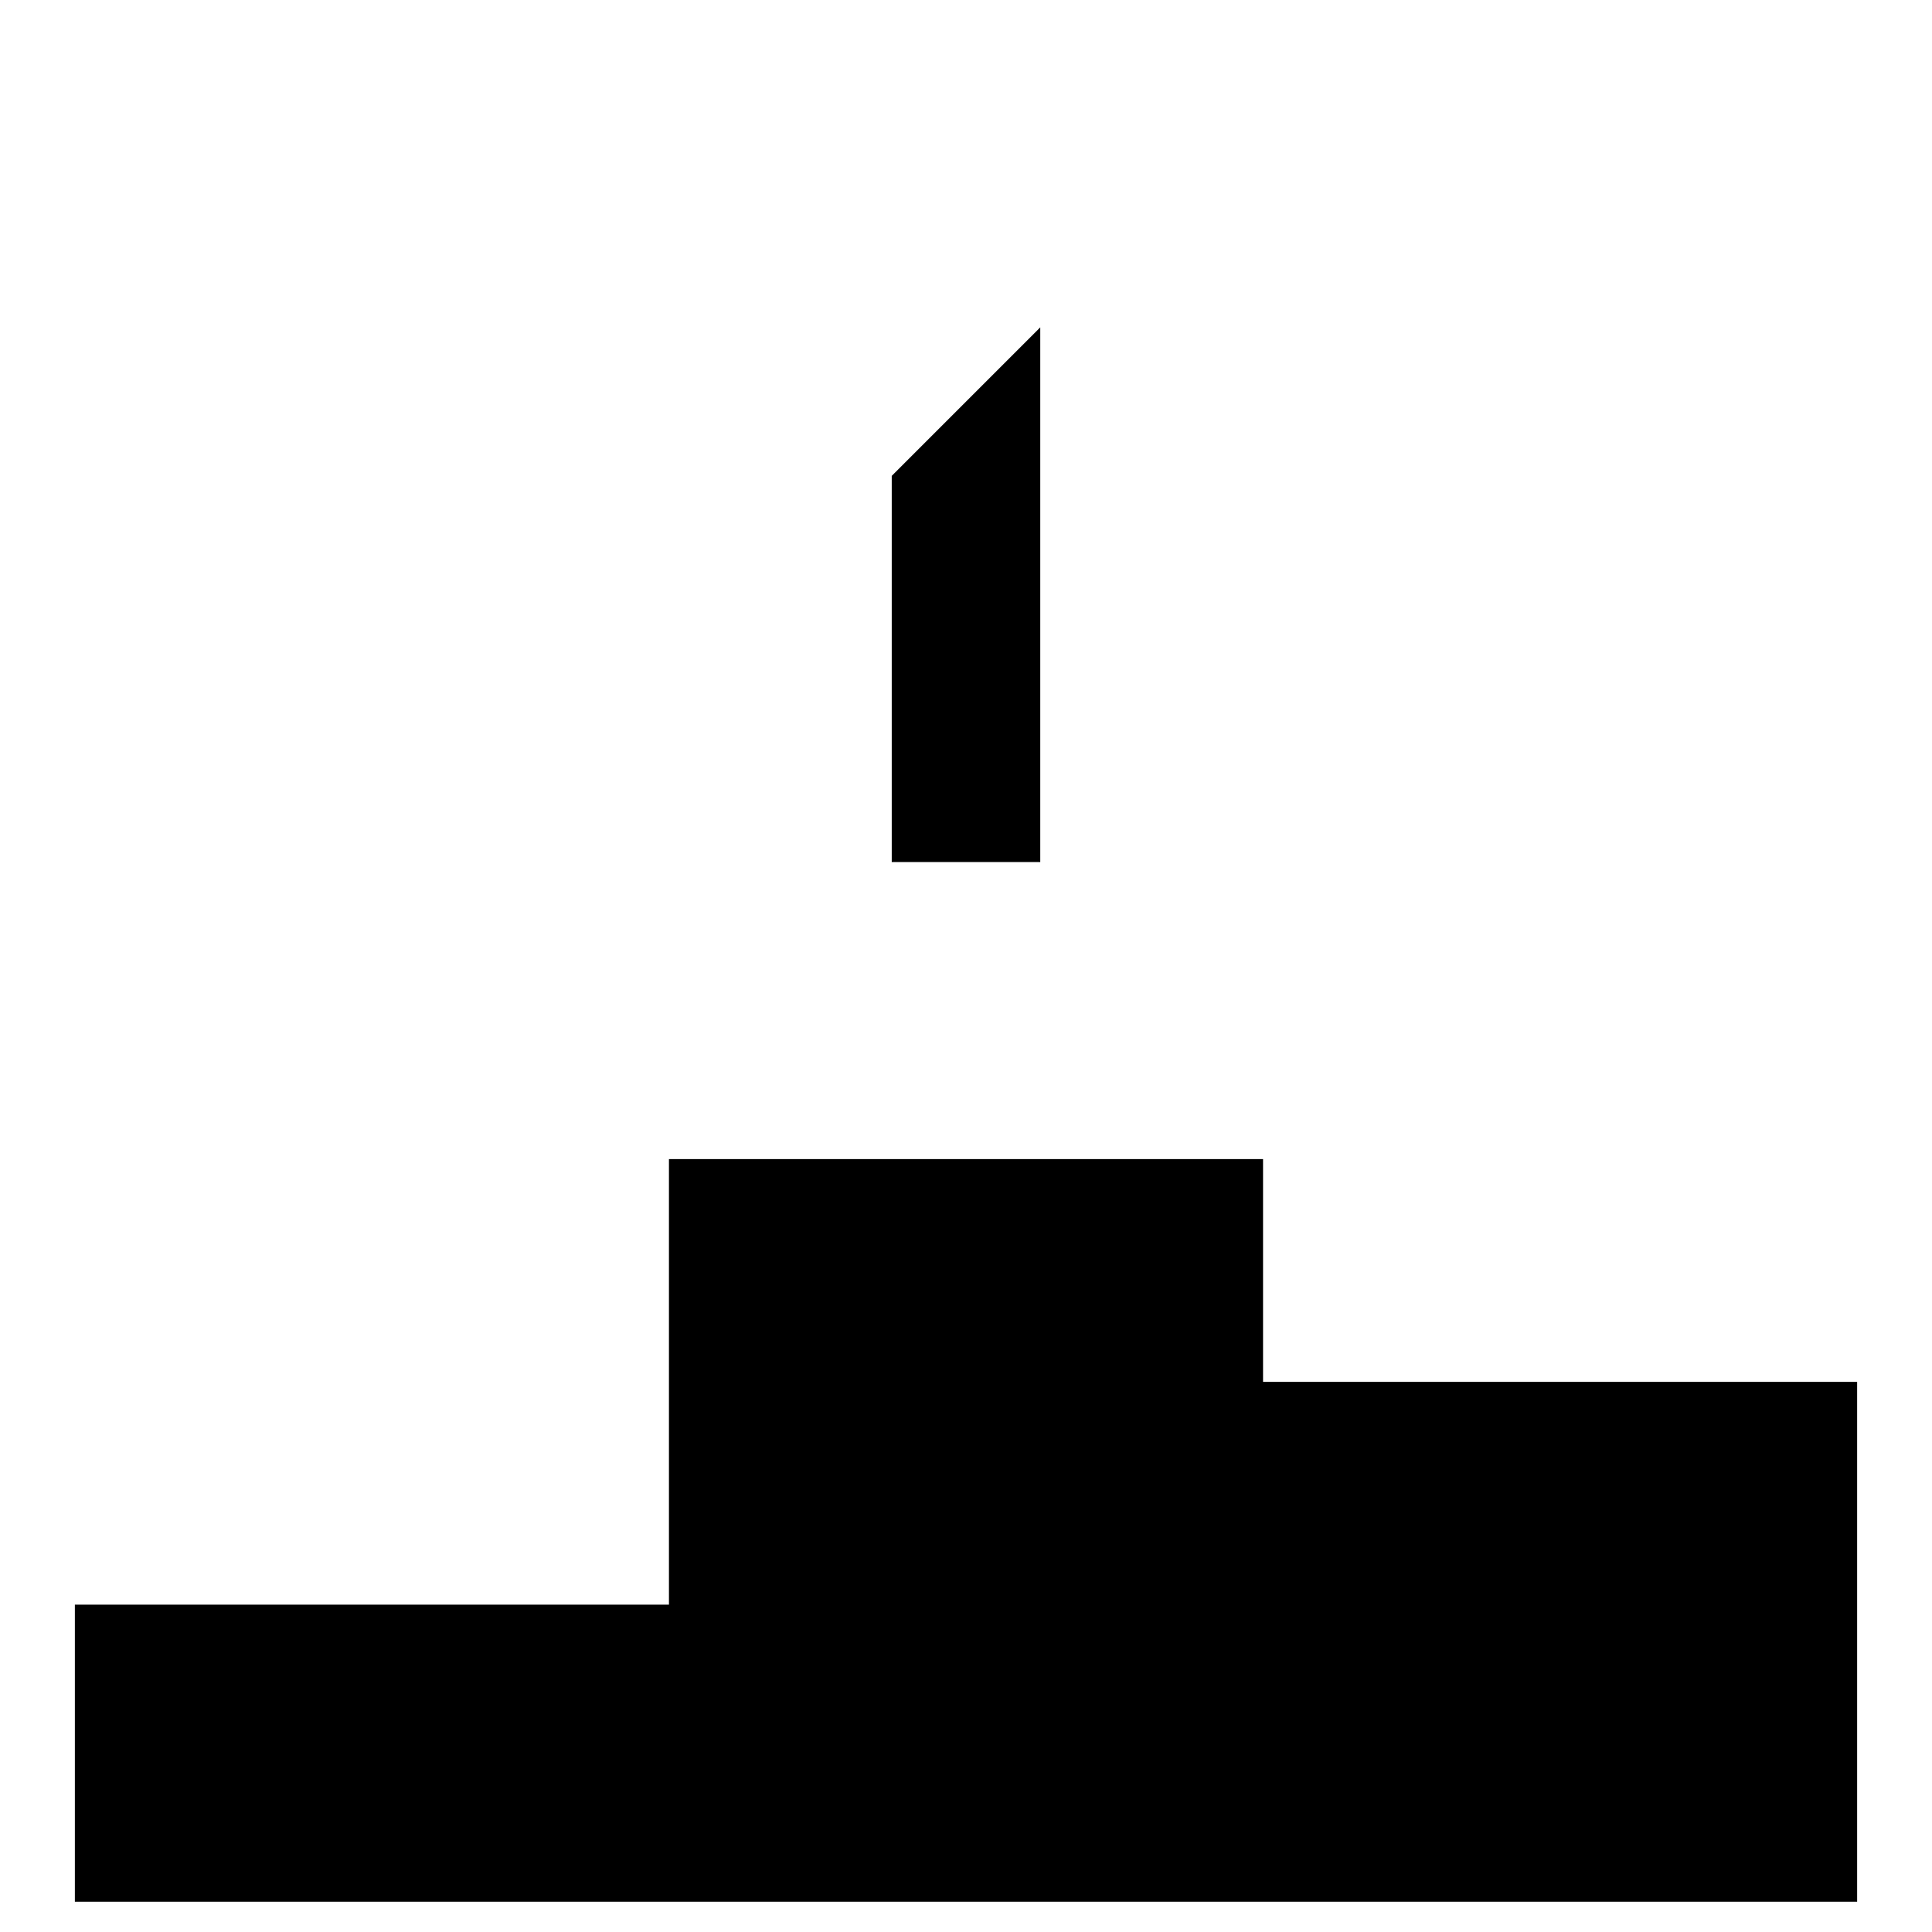
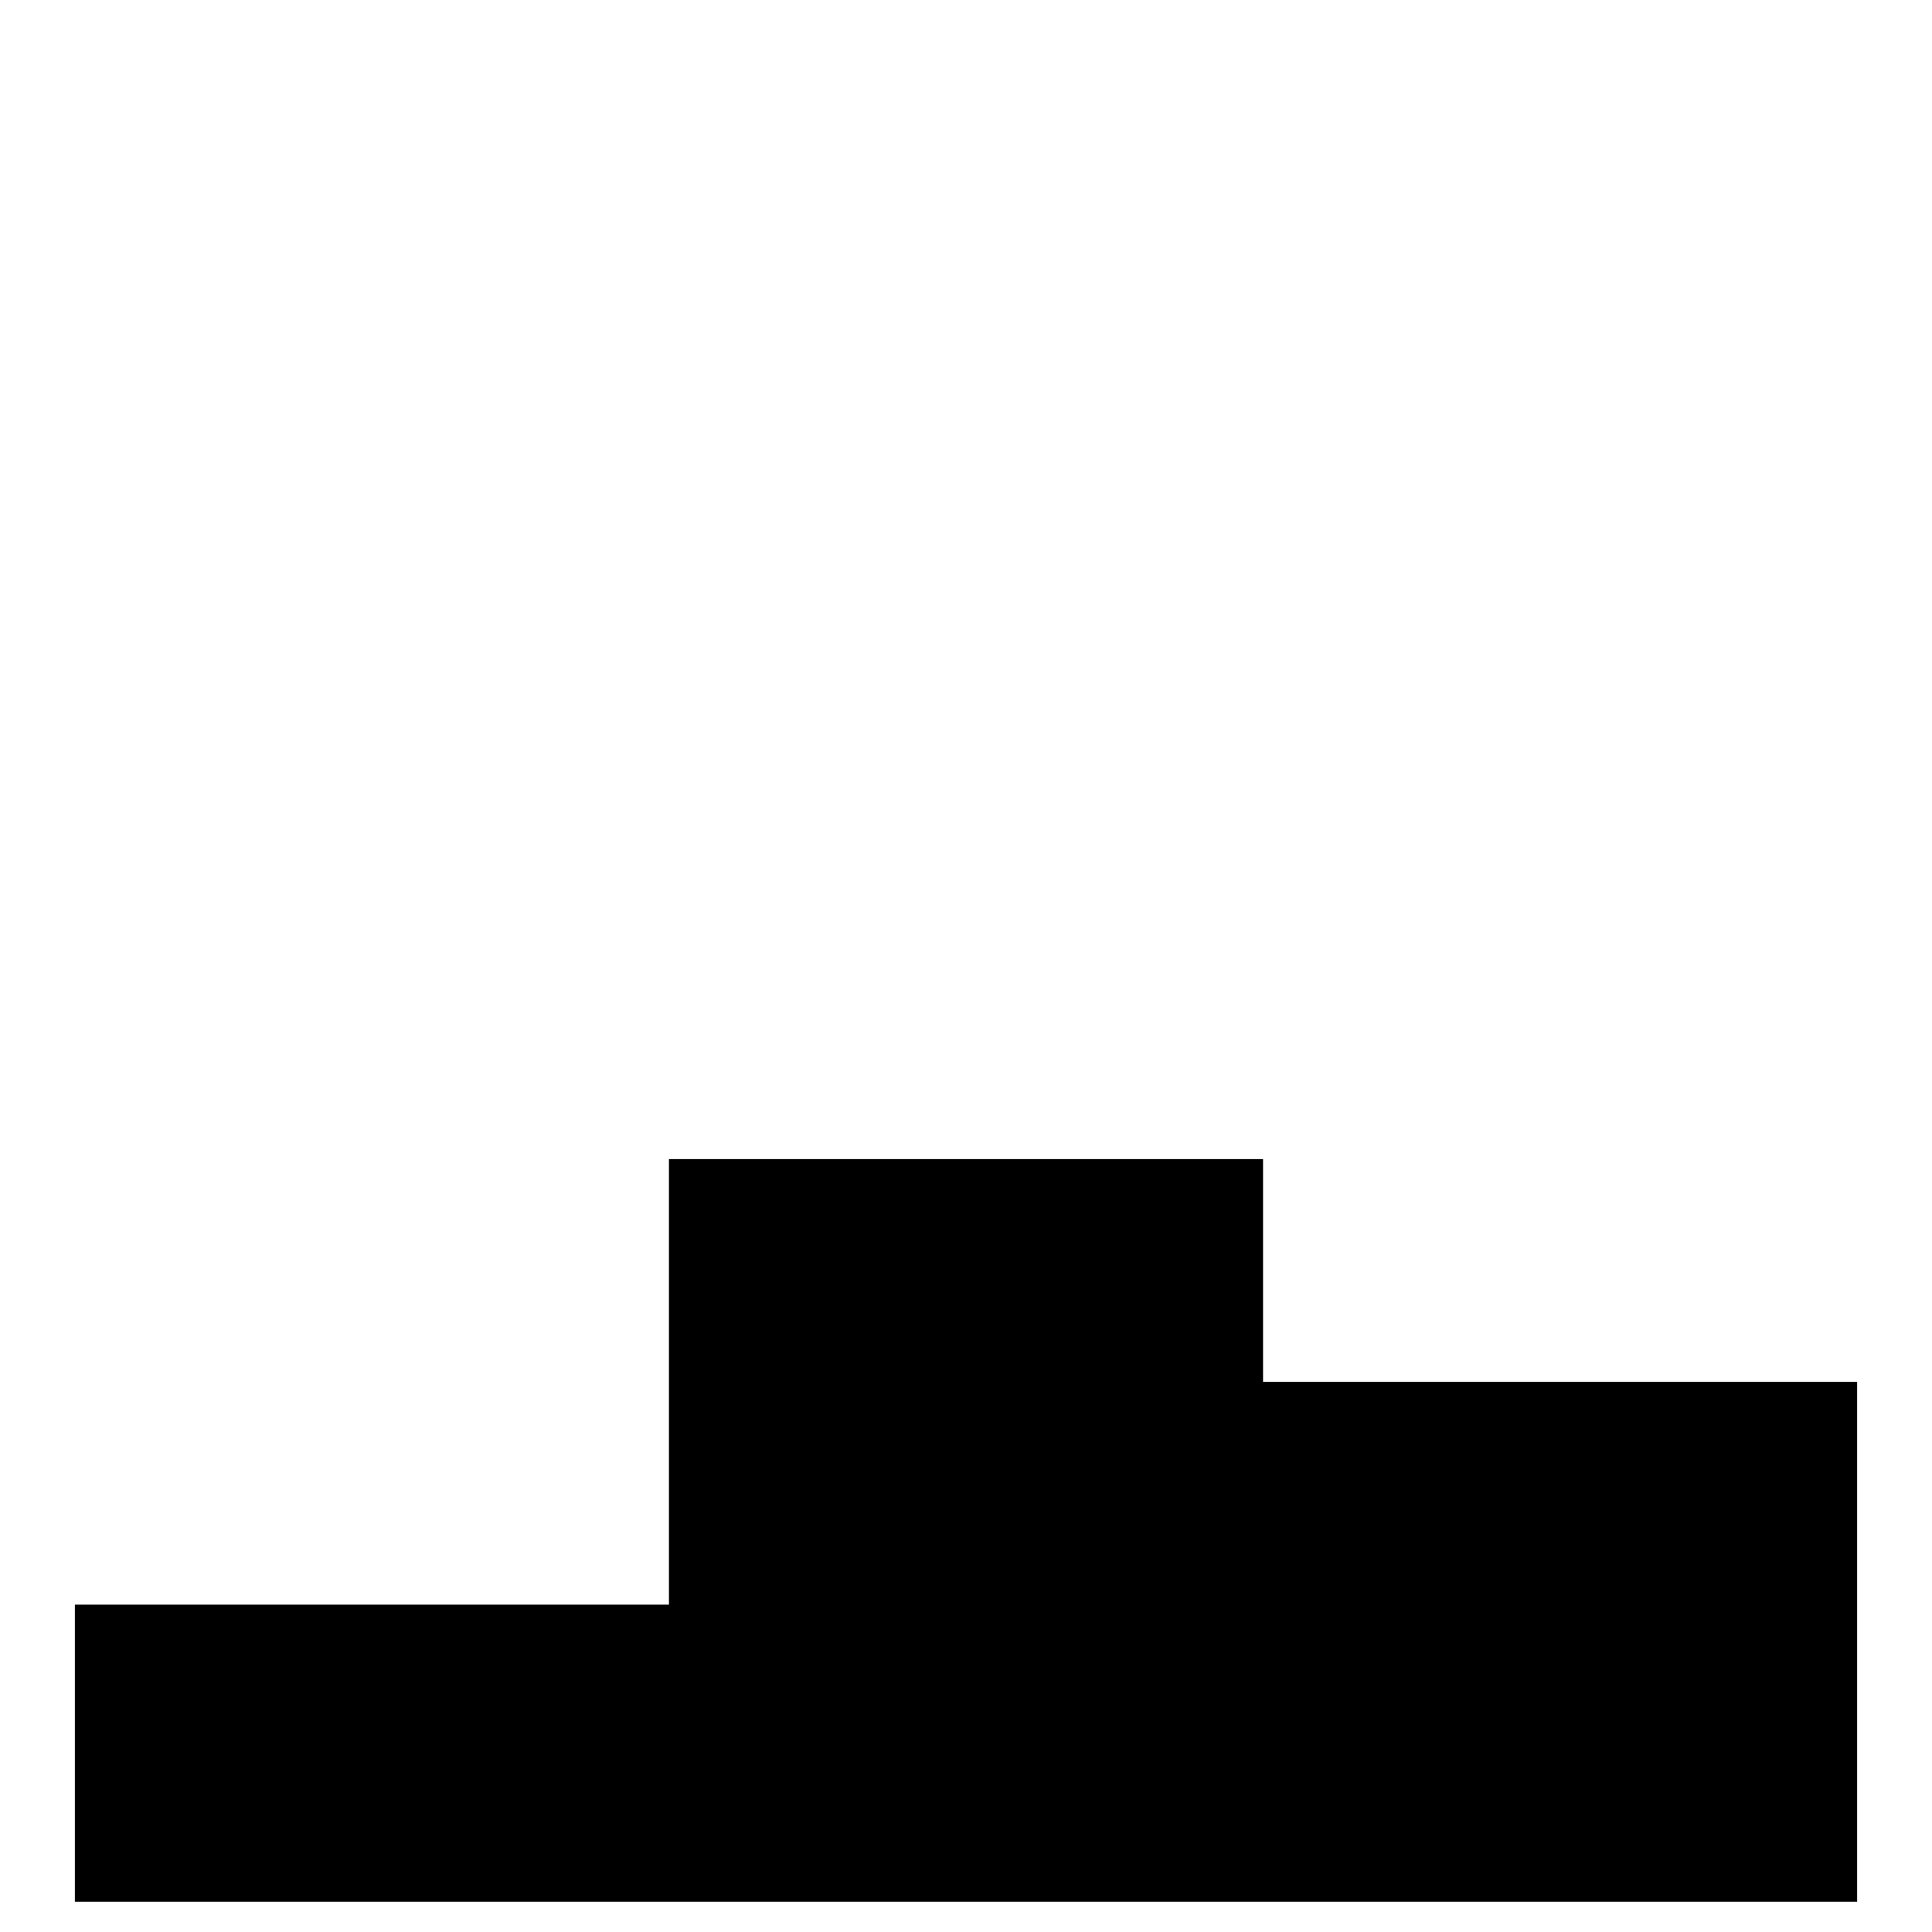
<svg xmlns="http://www.w3.org/2000/svg" fill="#000000" width="800px" height="800px" version="1.1" viewBox="144 144 512 512">
  <g>
-     <path d="m419.68 230.75-39.359 39.359v102.34h39.359z" />
    <path d="m636.16 510.21h-157.44v-59.039h-157.44v118.08h-157.44v78.723h472.32z" />
  </g>
</svg>